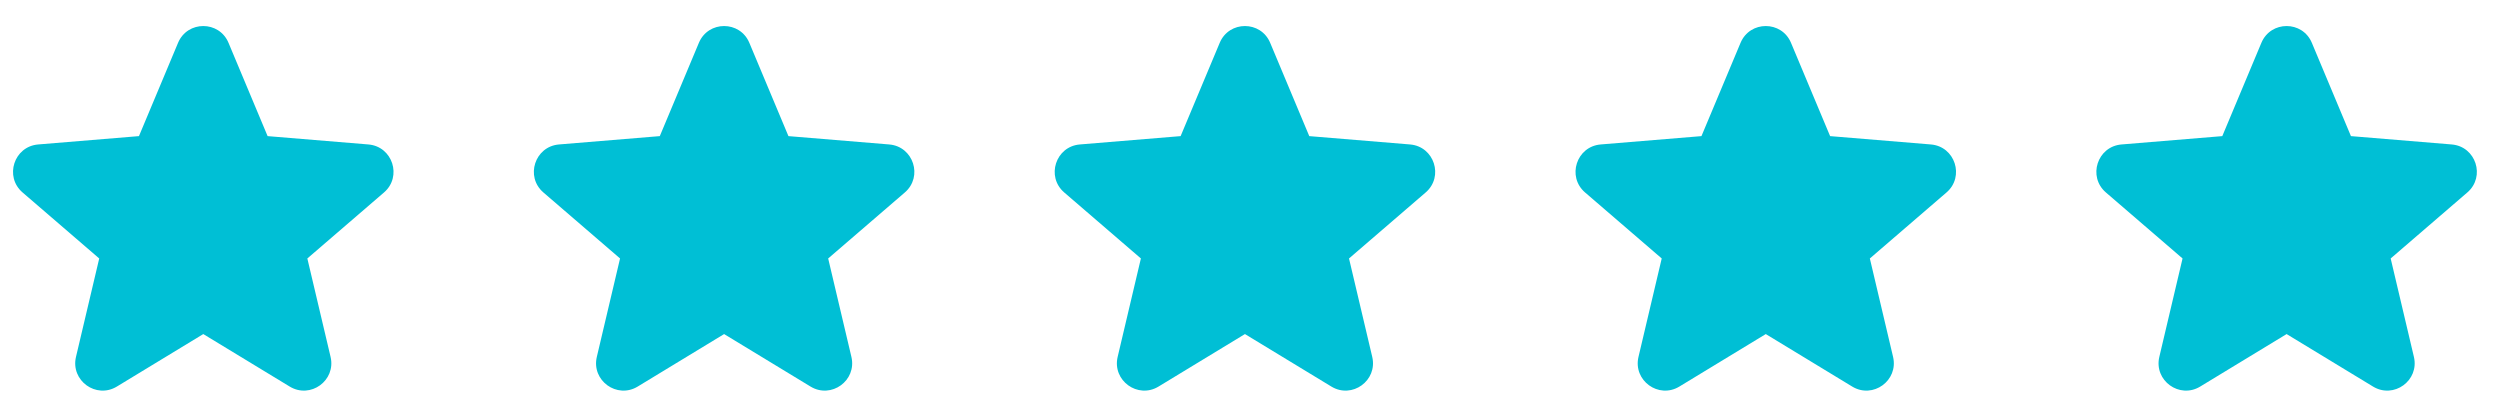
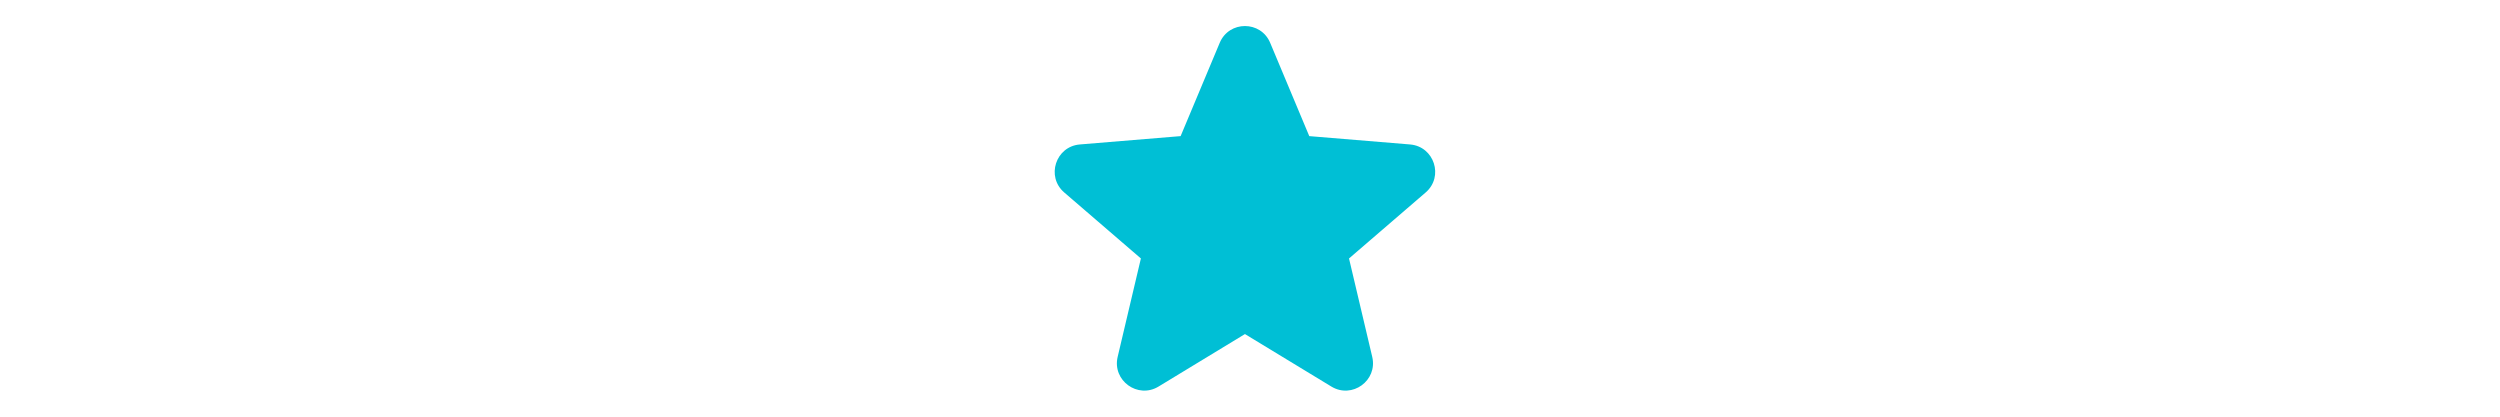
<svg xmlns="http://www.w3.org/2000/svg" width="96" height="16" viewBox="0 0 96 16" fill="none">
-   <path d="M86.837 1.645C87.197 0.785 88.415 0.785 88.775 1.645L90.276 5.227L94.146 5.547C95.075 5.624 95.452 6.783 94.745 7.391L91.802 9.925L92.694 13.704C92.908 14.612 91.922 15.328 91.125 14.844L87.806 12.828L84.487 14.844C83.69 15.328 82.704 14.612 82.918 13.704L83.81 9.925L80.867 7.391C80.16 6.783 80.537 5.624 81.466 5.547L85.336 5.227L86.837 1.645Z" fill="#00BFD5" />
-   <path d="M66.837 1.645C67.197 0.785 68.415 0.785 68.775 1.645L70.276 5.227L74.146 5.547C75.075 5.624 75.452 6.783 74.745 7.391L71.802 9.925L72.694 13.704C72.908 14.612 71.922 15.328 71.125 14.844L67.806 12.828L64.487 14.844C63.69 15.328 62.704 14.612 62.918 13.704L63.81 9.925L60.867 7.391C60.16 6.783 60.537 5.624 61.466 5.547L65.336 5.227L66.837 1.645Z" fill="#00BFD5" />
  <path d="M46.837 1.645C47.197 0.785 48.415 0.785 48.775 1.645L50.276 5.227L54.146 5.547C55.075 5.624 55.452 6.783 54.745 7.391L51.802 9.925L52.694 13.704C52.908 14.612 51.922 15.328 51.125 14.844L47.806 12.828L44.487 14.844C43.69 15.328 42.704 14.612 42.918 13.704L43.81 9.925L40.867 7.391C40.16 6.783 40.537 5.624 41.466 5.547L45.336 5.227L46.837 1.645Z" fill="#00BFD5" />
-   <path d="M26.837 1.645C27.197 0.785 28.415 0.785 28.775 1.645L30.276 5.227L34.146 5.547C35.075 5.624 35.452 6.783 34.745 7.391L31.802 9.925L32.694 13.704C32.908 14.612 31.922 15.328 31.125 14.844L27.806 12.828L24.487 14.844C23.69 15.328 22.704 14.612 22.918 13.704L23.81 9.925L20.867 7.391C20.16 6.783 20.537 5.624 21.466 5.547L25.336 5.227L26.837 1.645Z" fill="#00BFD5" />
-   <path d="M6.837 1.645C7.197 0.785 8.415 0.785 8.775 1.645L10.276 5.227L14.146 5.547C15.075 5.624 15.452 6.783 14.745 7.391L11.802 9.925L12.694 13.704C12.908 14.612 11.922 15.328 11.125 14.844L7.806 12.828L4.487 14.844C3.69 15.328 2.704 14.612 2.918 13.704L3.81 9.925L0.867 7.391C0.16 6.783 0.537 5.624 1.466 5.547L5.336 5.227L6.837 1.645Z" fill="#00BFD5" />
</svg>